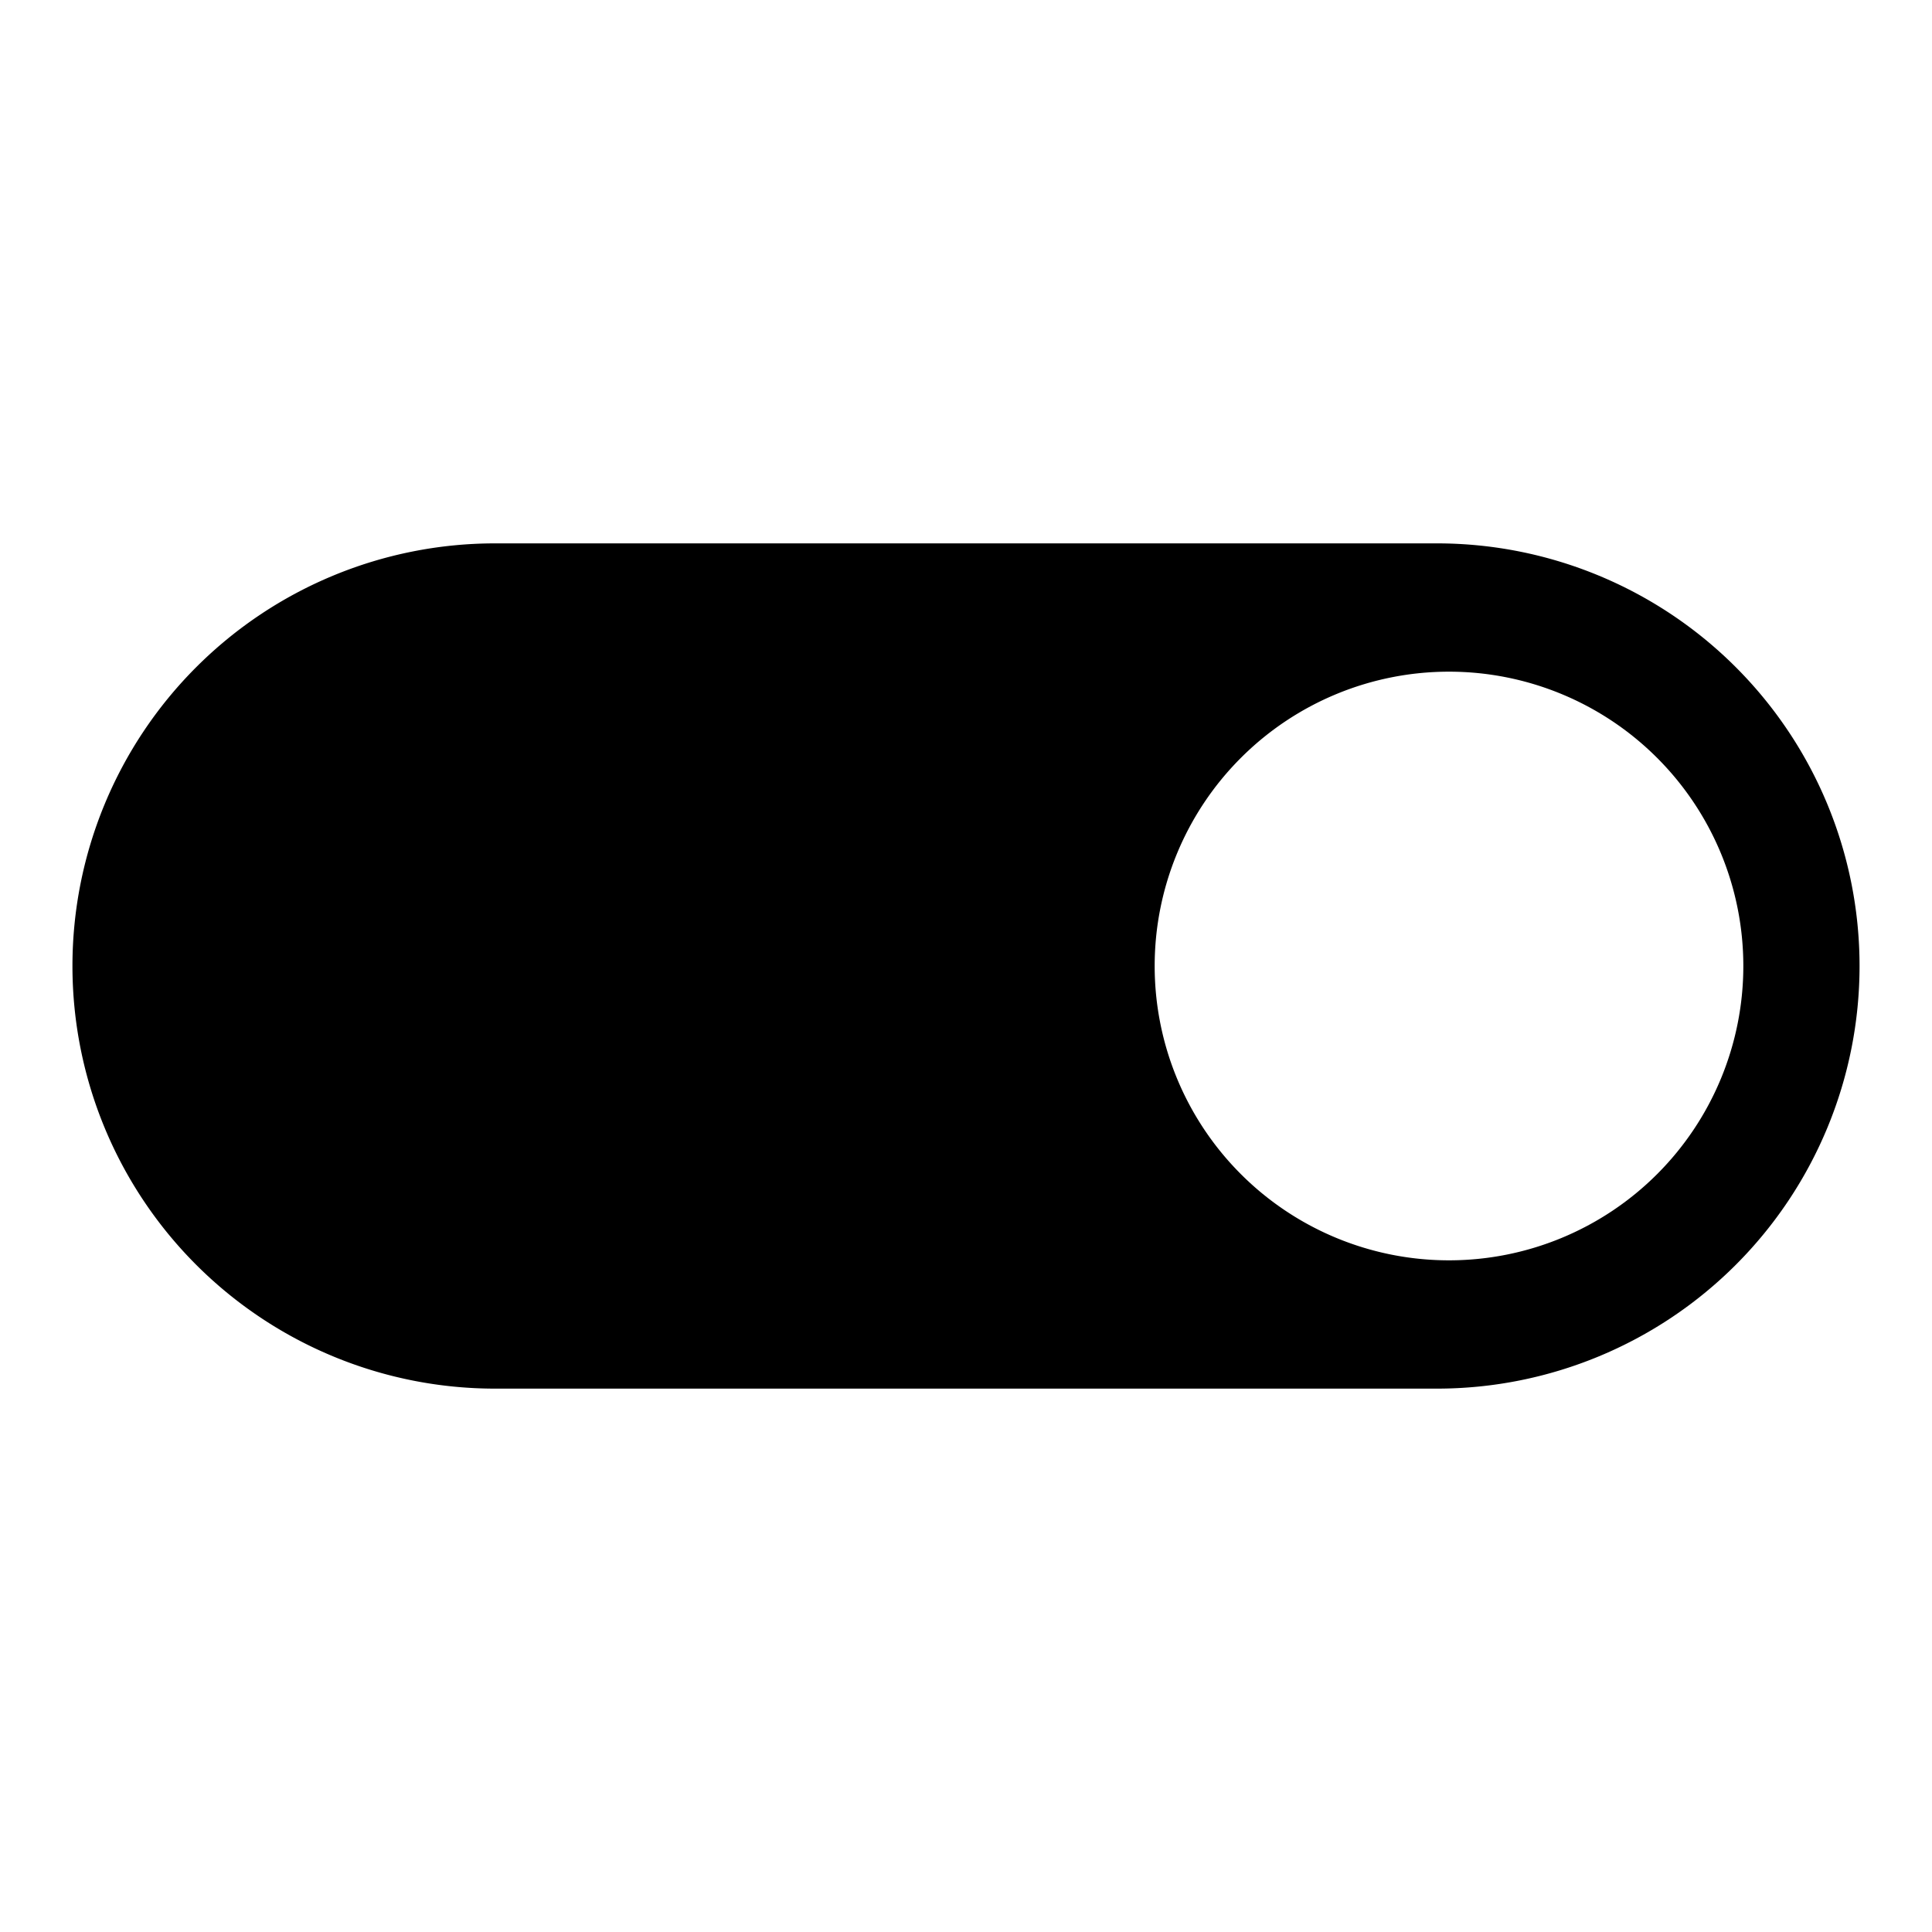
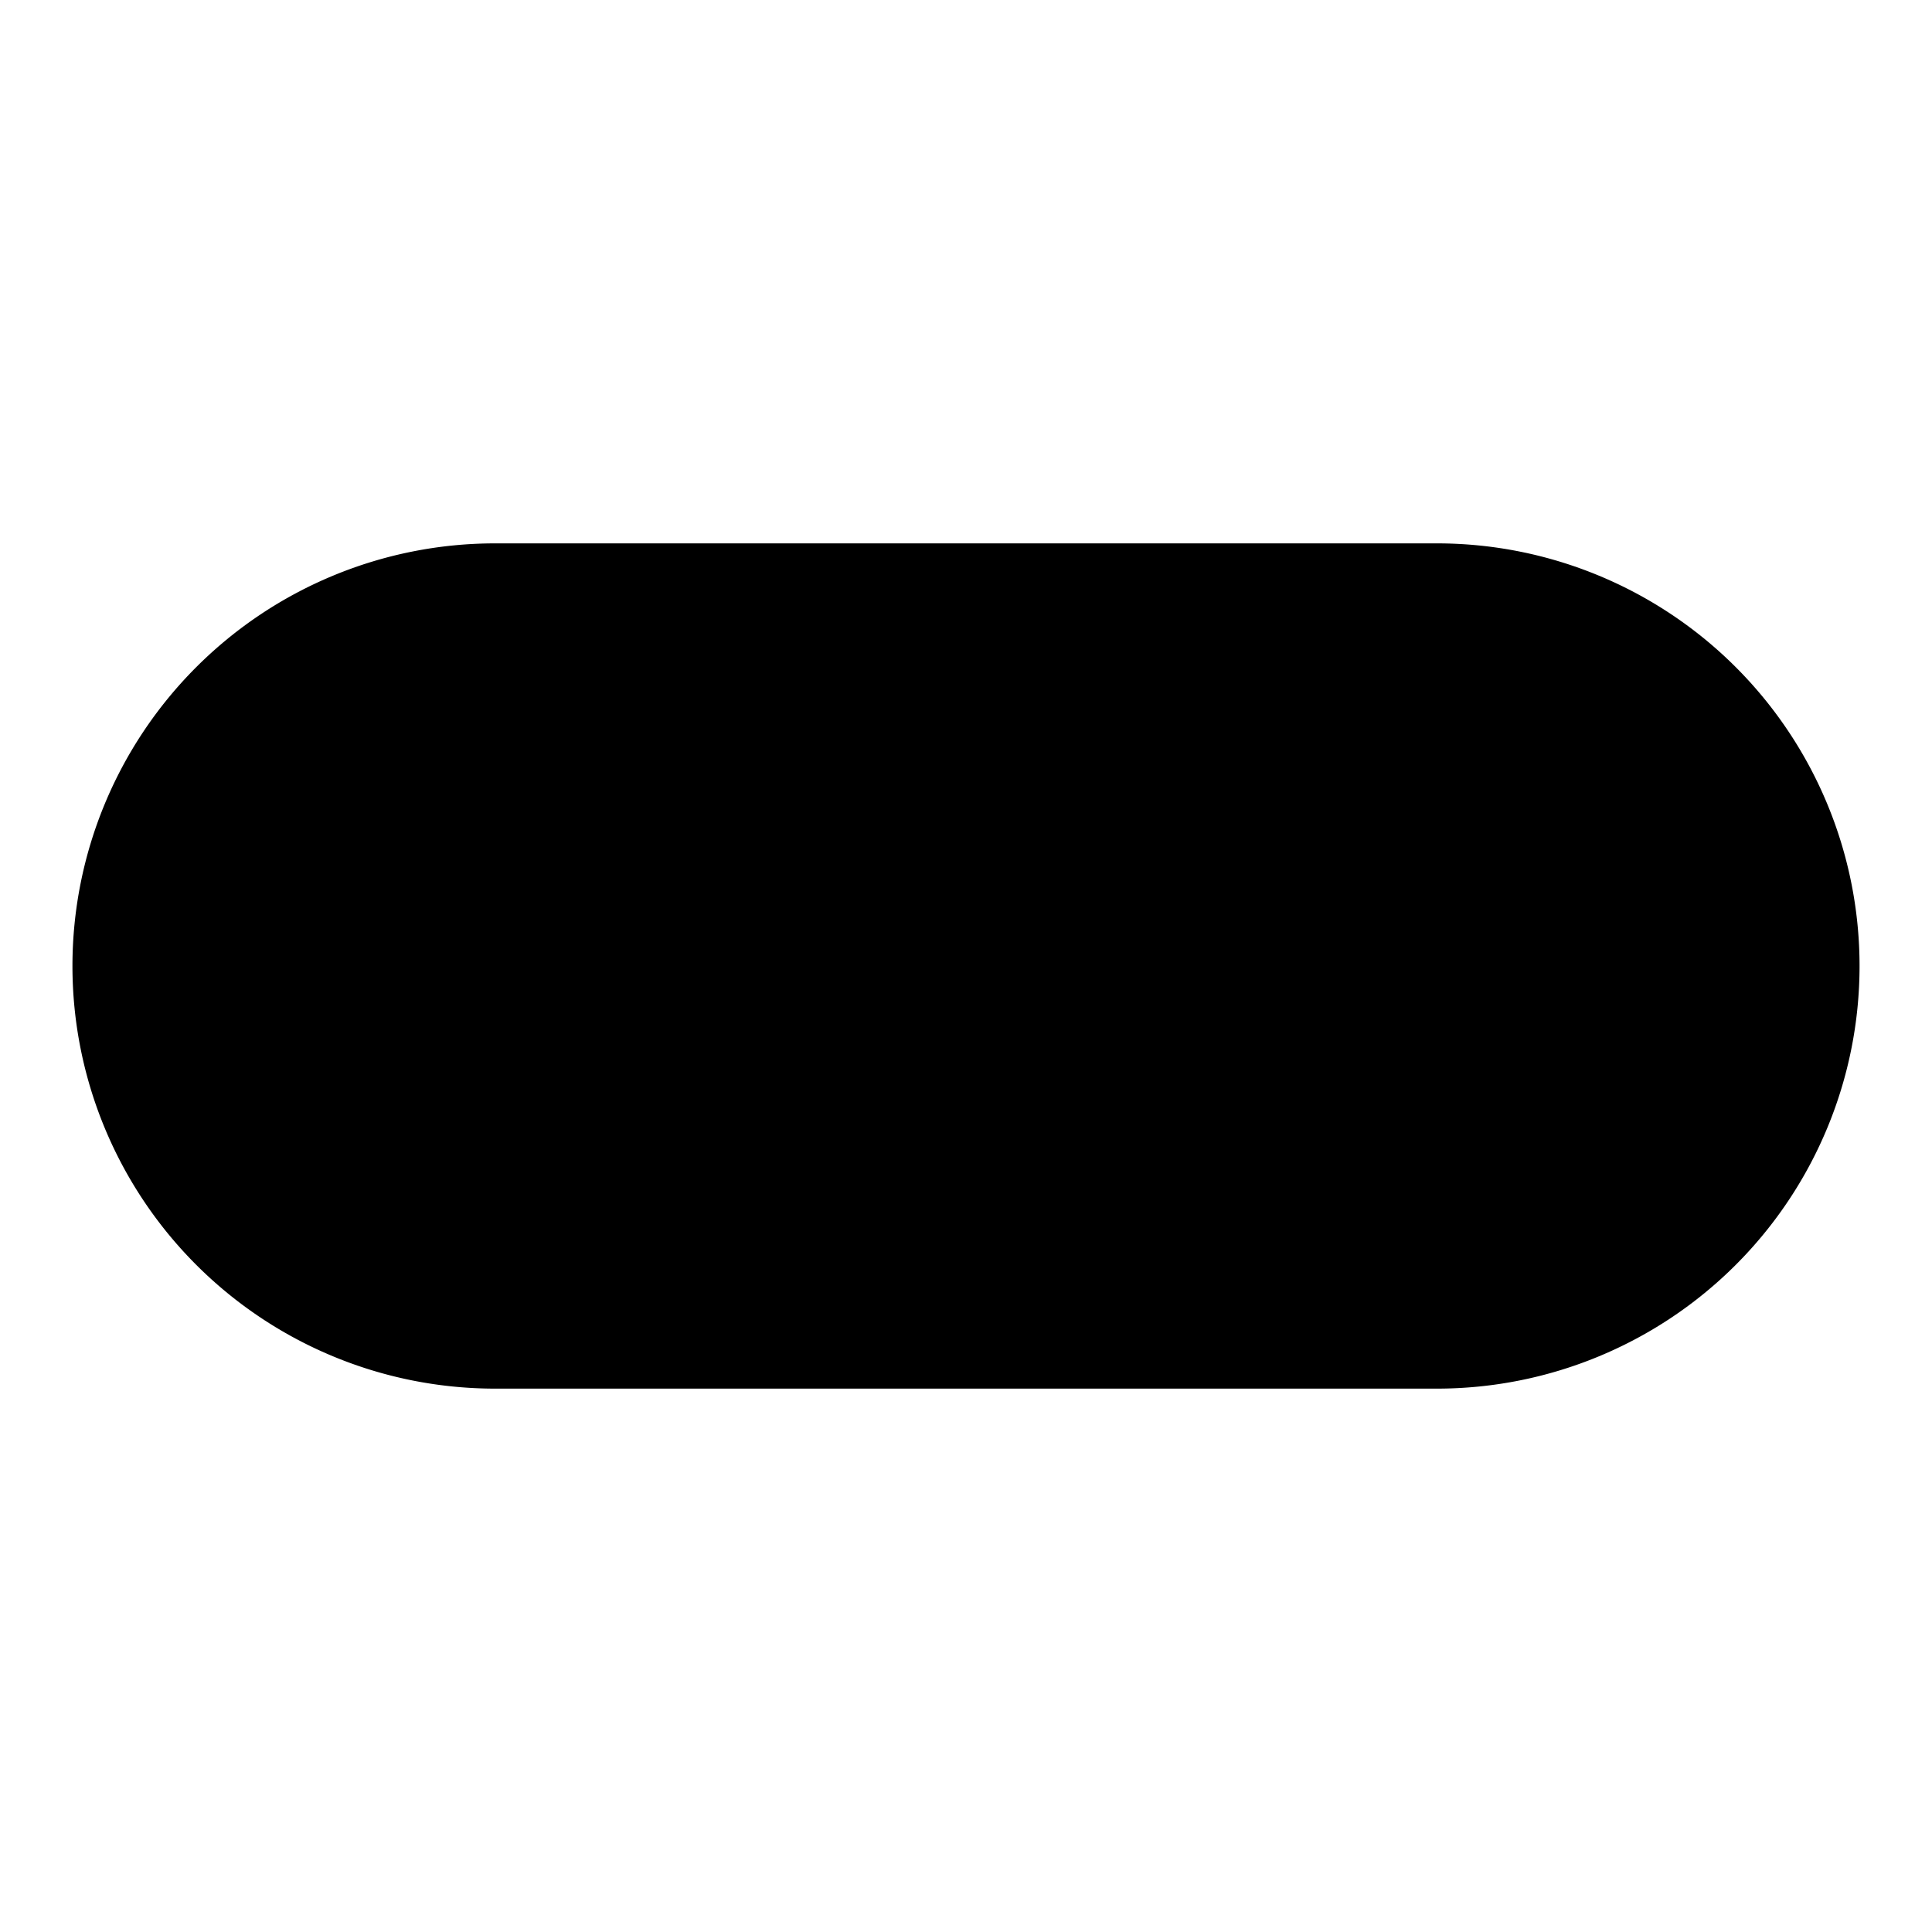
<svg xmlns="http://www.w3.org/2000/svg" viewBox="0 0 32 32">
-   <path d="M23.8 9H8.2a7 7 0 0 0 0 14h15.6a7 7 0 0 0 0-14zm.2 11.875A4.875 4.875 0 1 1 28.875 16 4.875 4.875 0 0 1 24 20.875z" />
-   <path fill="none" d="M0 0h32v32H0z" />
+   <path d="M23.8 9H8.2a7 7 0 0 0 0 14h15.6a7 7 0 0 0 0-14zm.2 11.875z" />
</svg>